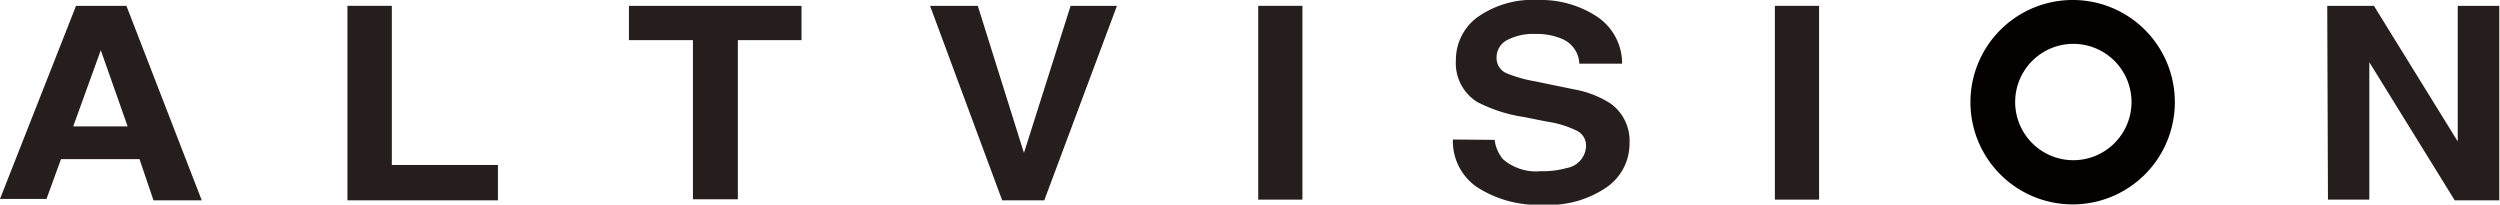
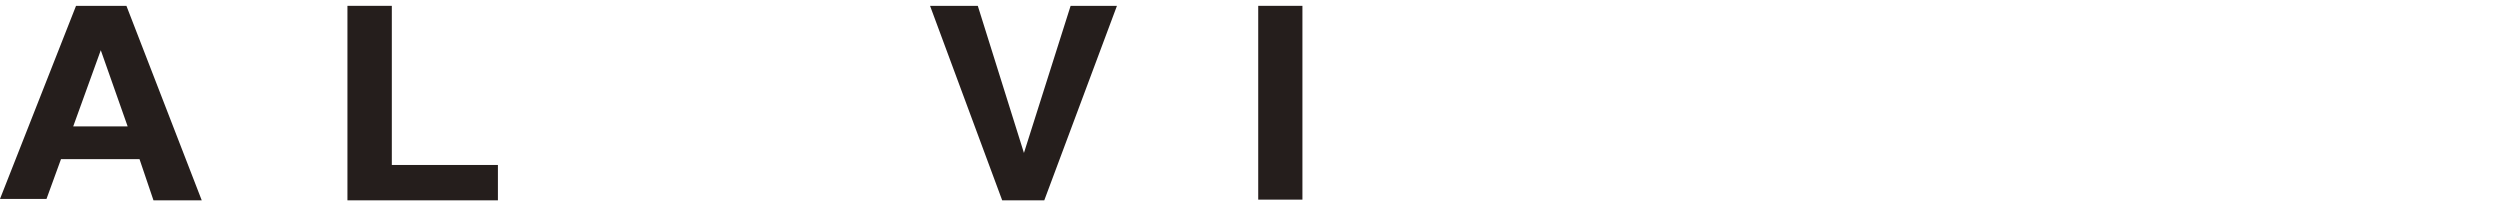
<svg xmlns="http://www.w3.org/2000/svg" viewBox="0 0 141.39 11.57">
  <defs>
    <style>.cls-1{fill:#050000;}.cls-2{fill:#251e1c;}</style>
  </defs>
  <title>logo</title>
  <g id="レイヤー_2" data-name="レイヤー 2">
    <g id="INDEX">
-       <path class="cls-1" d="M117.26,0A5.78,5.78,0,1,0,123,5.78,5.77,5.77,0,0,0,117.26,0Zm0,9.06a3.29,3.29,0,1,1,3.29-3.28A3.29,3.29,0,0,1,117.26,9.06Z" />
      <path class="cls-2" d="M4.3.33H7.15l4.26,11H8.68L7.89,9H3.45l-.82,2.25H0ZM4.14,7.15H7.22L5.7,2.84Z" />
      <path class="cls-2" d="M19.65.33h2.51v9h6v2H19.65Z" />
-       <path class="cls-2" d="M45.33.33V2.27h-3.6v9H39.19v-9H35.57V.33Z" />
      <path class="cls-2" d="M60.55.33h2.62l-4.11,11H56.68L52.6.33h2.7l2.61,8.32Z" />
      <path class="cls-2" d="M73.66,11.29h-2.5V.33h2.5Z" />
-       <path class="cls-2" d="M84.53,7.91A2.11,2.11,0,0,0,85,9a2.84,2.84,0,0,0,2.15.68,4.94,4.94,0,0,0,1.47-.18,1.3,1.3,0,0,0,1.08-1.27.92.92,0,0,0-.53-.84,5.62,5.62,0,0,0-1.67-.51l-1.3-.26a8.45,8.45,0,0,1-2.65-.85,2.58,2.58,0,0,1-1.21-2.37A3,3,0,0,1,83.52,1,5.41,5.41,0,0,1,87,0a5.78,5.78,0,0,1,3.29.92A3.18,3.18,0,0,1,91.74,3.6H89.32a1.58,1.58,0,0,0-1-1.41,3.66,3.66,0,0,0-1.5-.27,3.18,3.18,0,0,0-1.59.35,1.1,1.1,0,0,0-.59,1,.93.93,0,0,0,.58.88,7.66,7.66,0,0,0,1.6.45L89,5.05a5.66,5.66,0,0,1,2.08.8,2.59,2.59,0,0,1,1.08,2.24,3,3,0,0,1-1.28,2.49,5.75,5.75,0,0,1-3.6,1,6.35,6.35,0,0,1-3.75-1,3.14,3.14,0,0,1-1.36-2.69Z" />
-       <path class="cls-2" d="M102.88,11.29h-2.5V.33h2.5Z" />
-       <path class="cls-2" d="M131.62.33h2.64L139,8V.33h2.35v11h-2.52L134,3.52v7.77h-2.34Z" />
    </g>
  </g>
</svg>